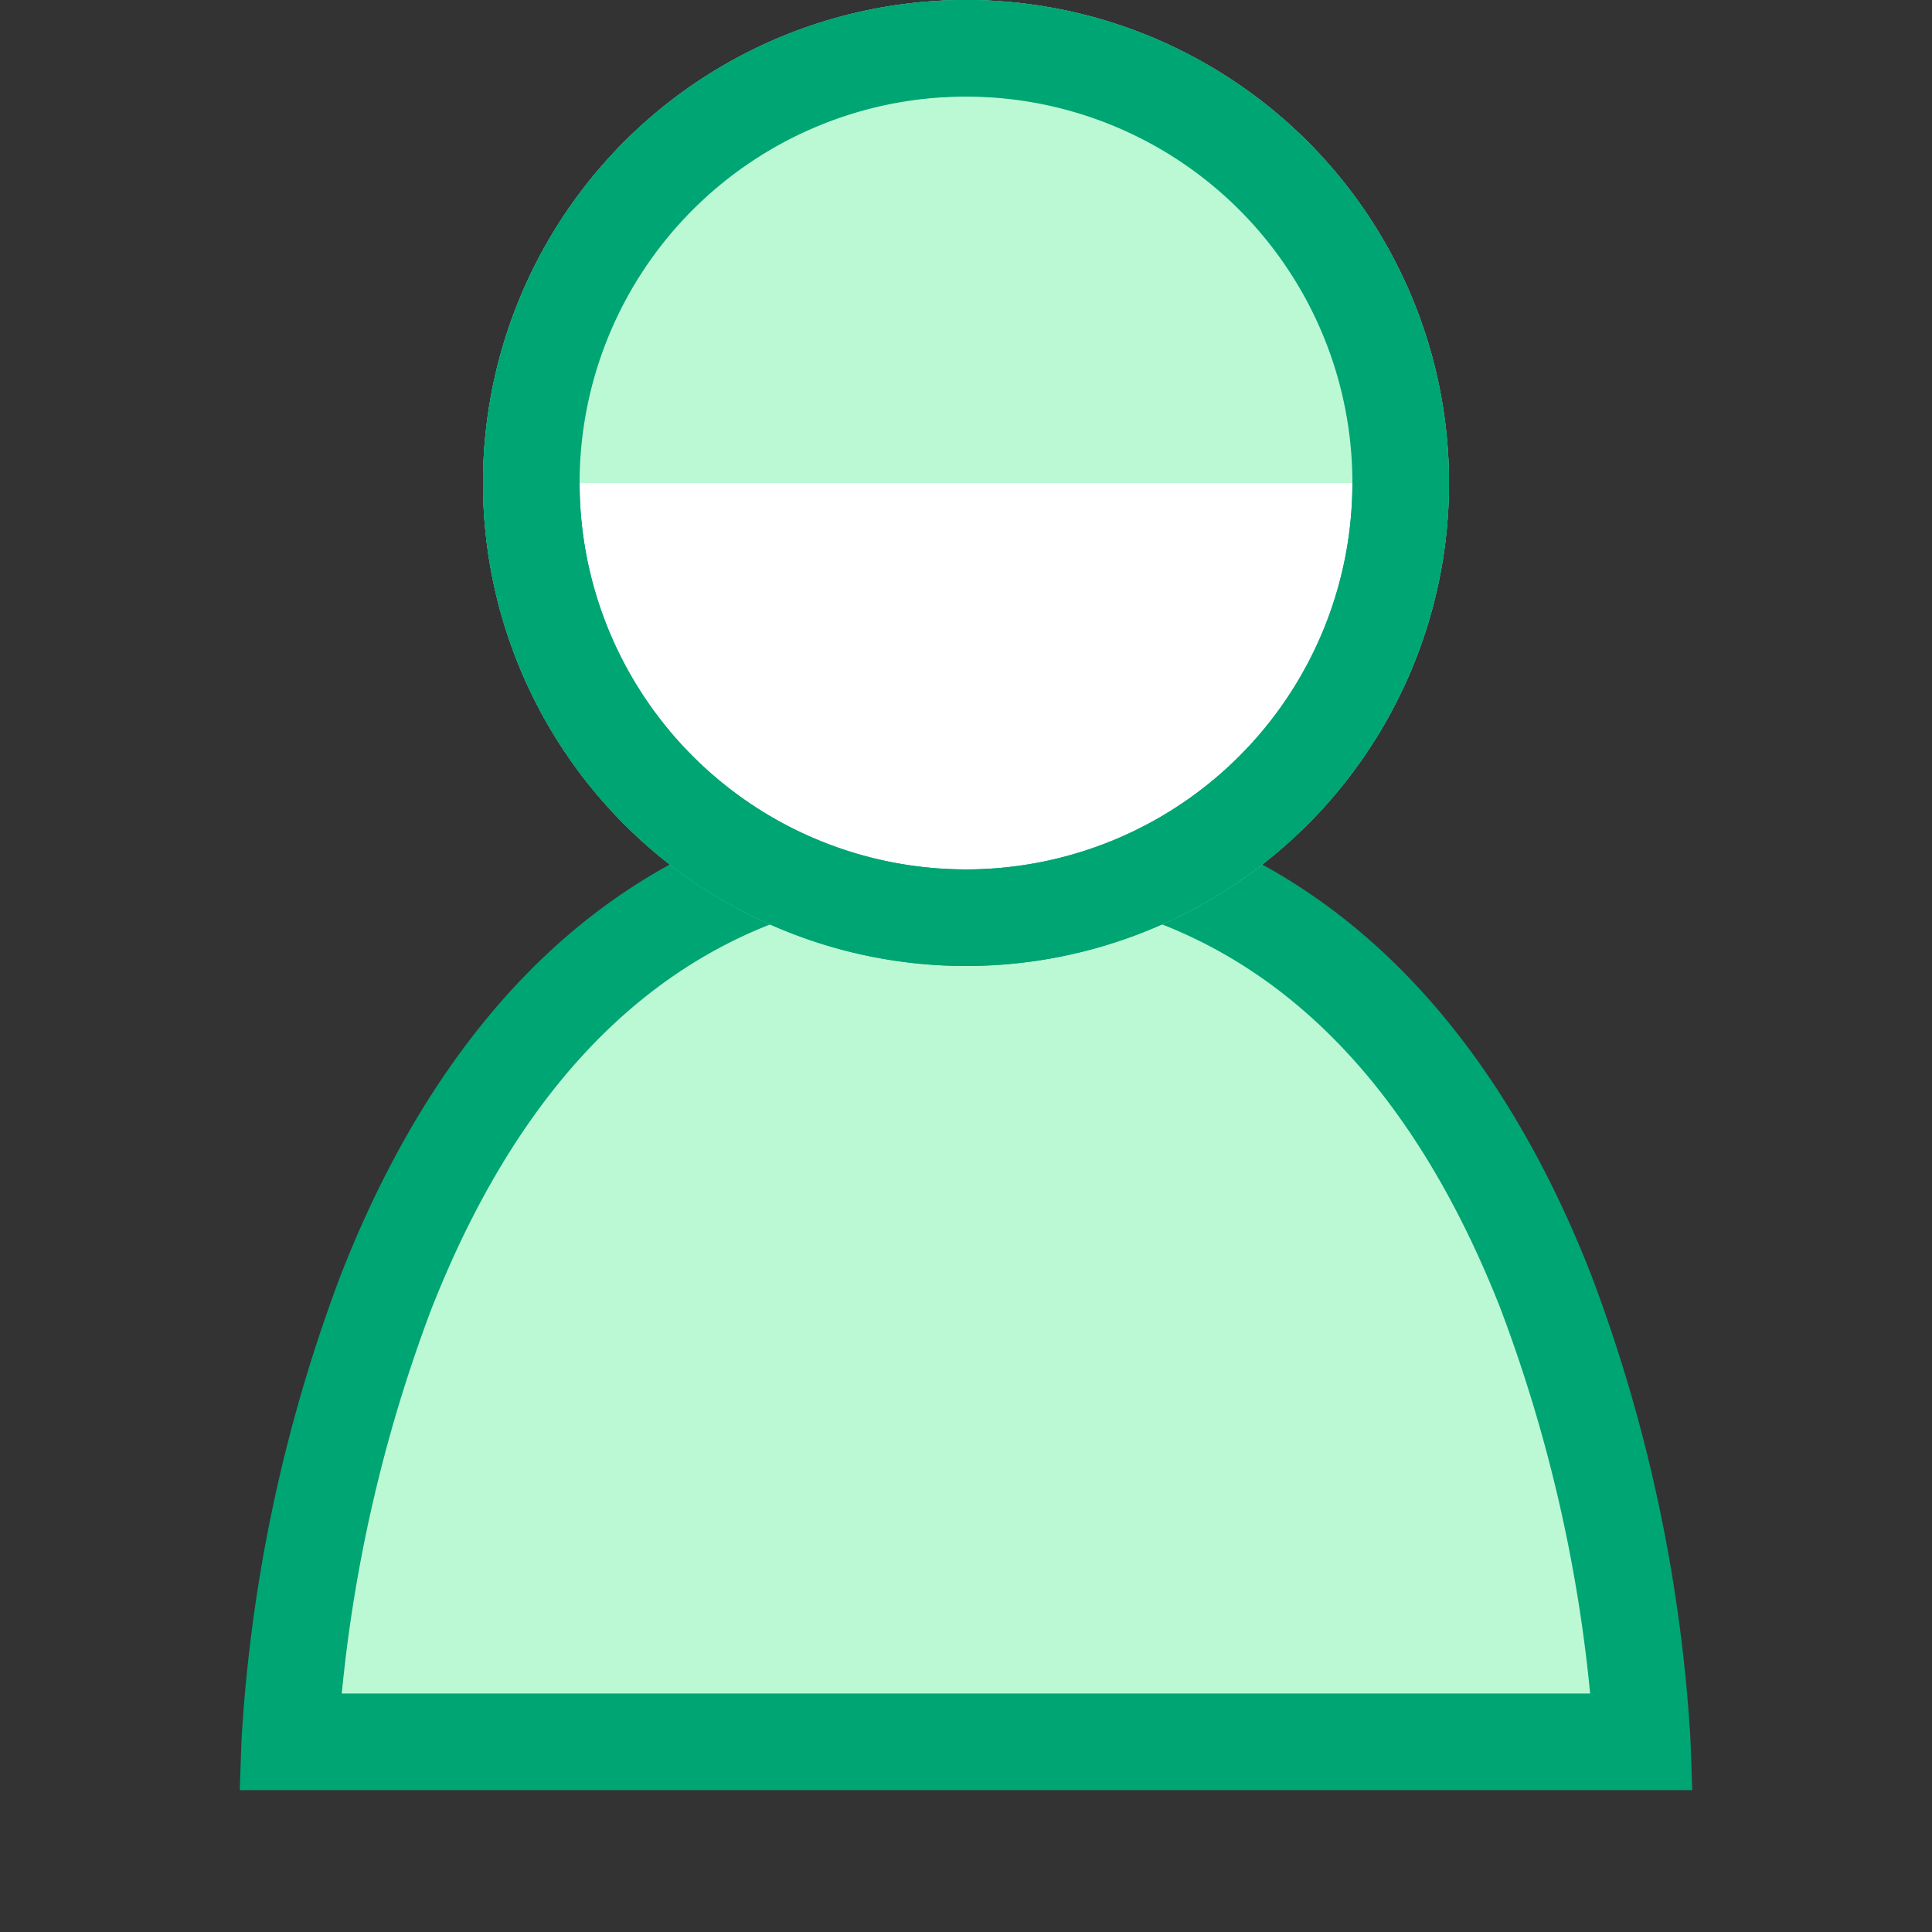
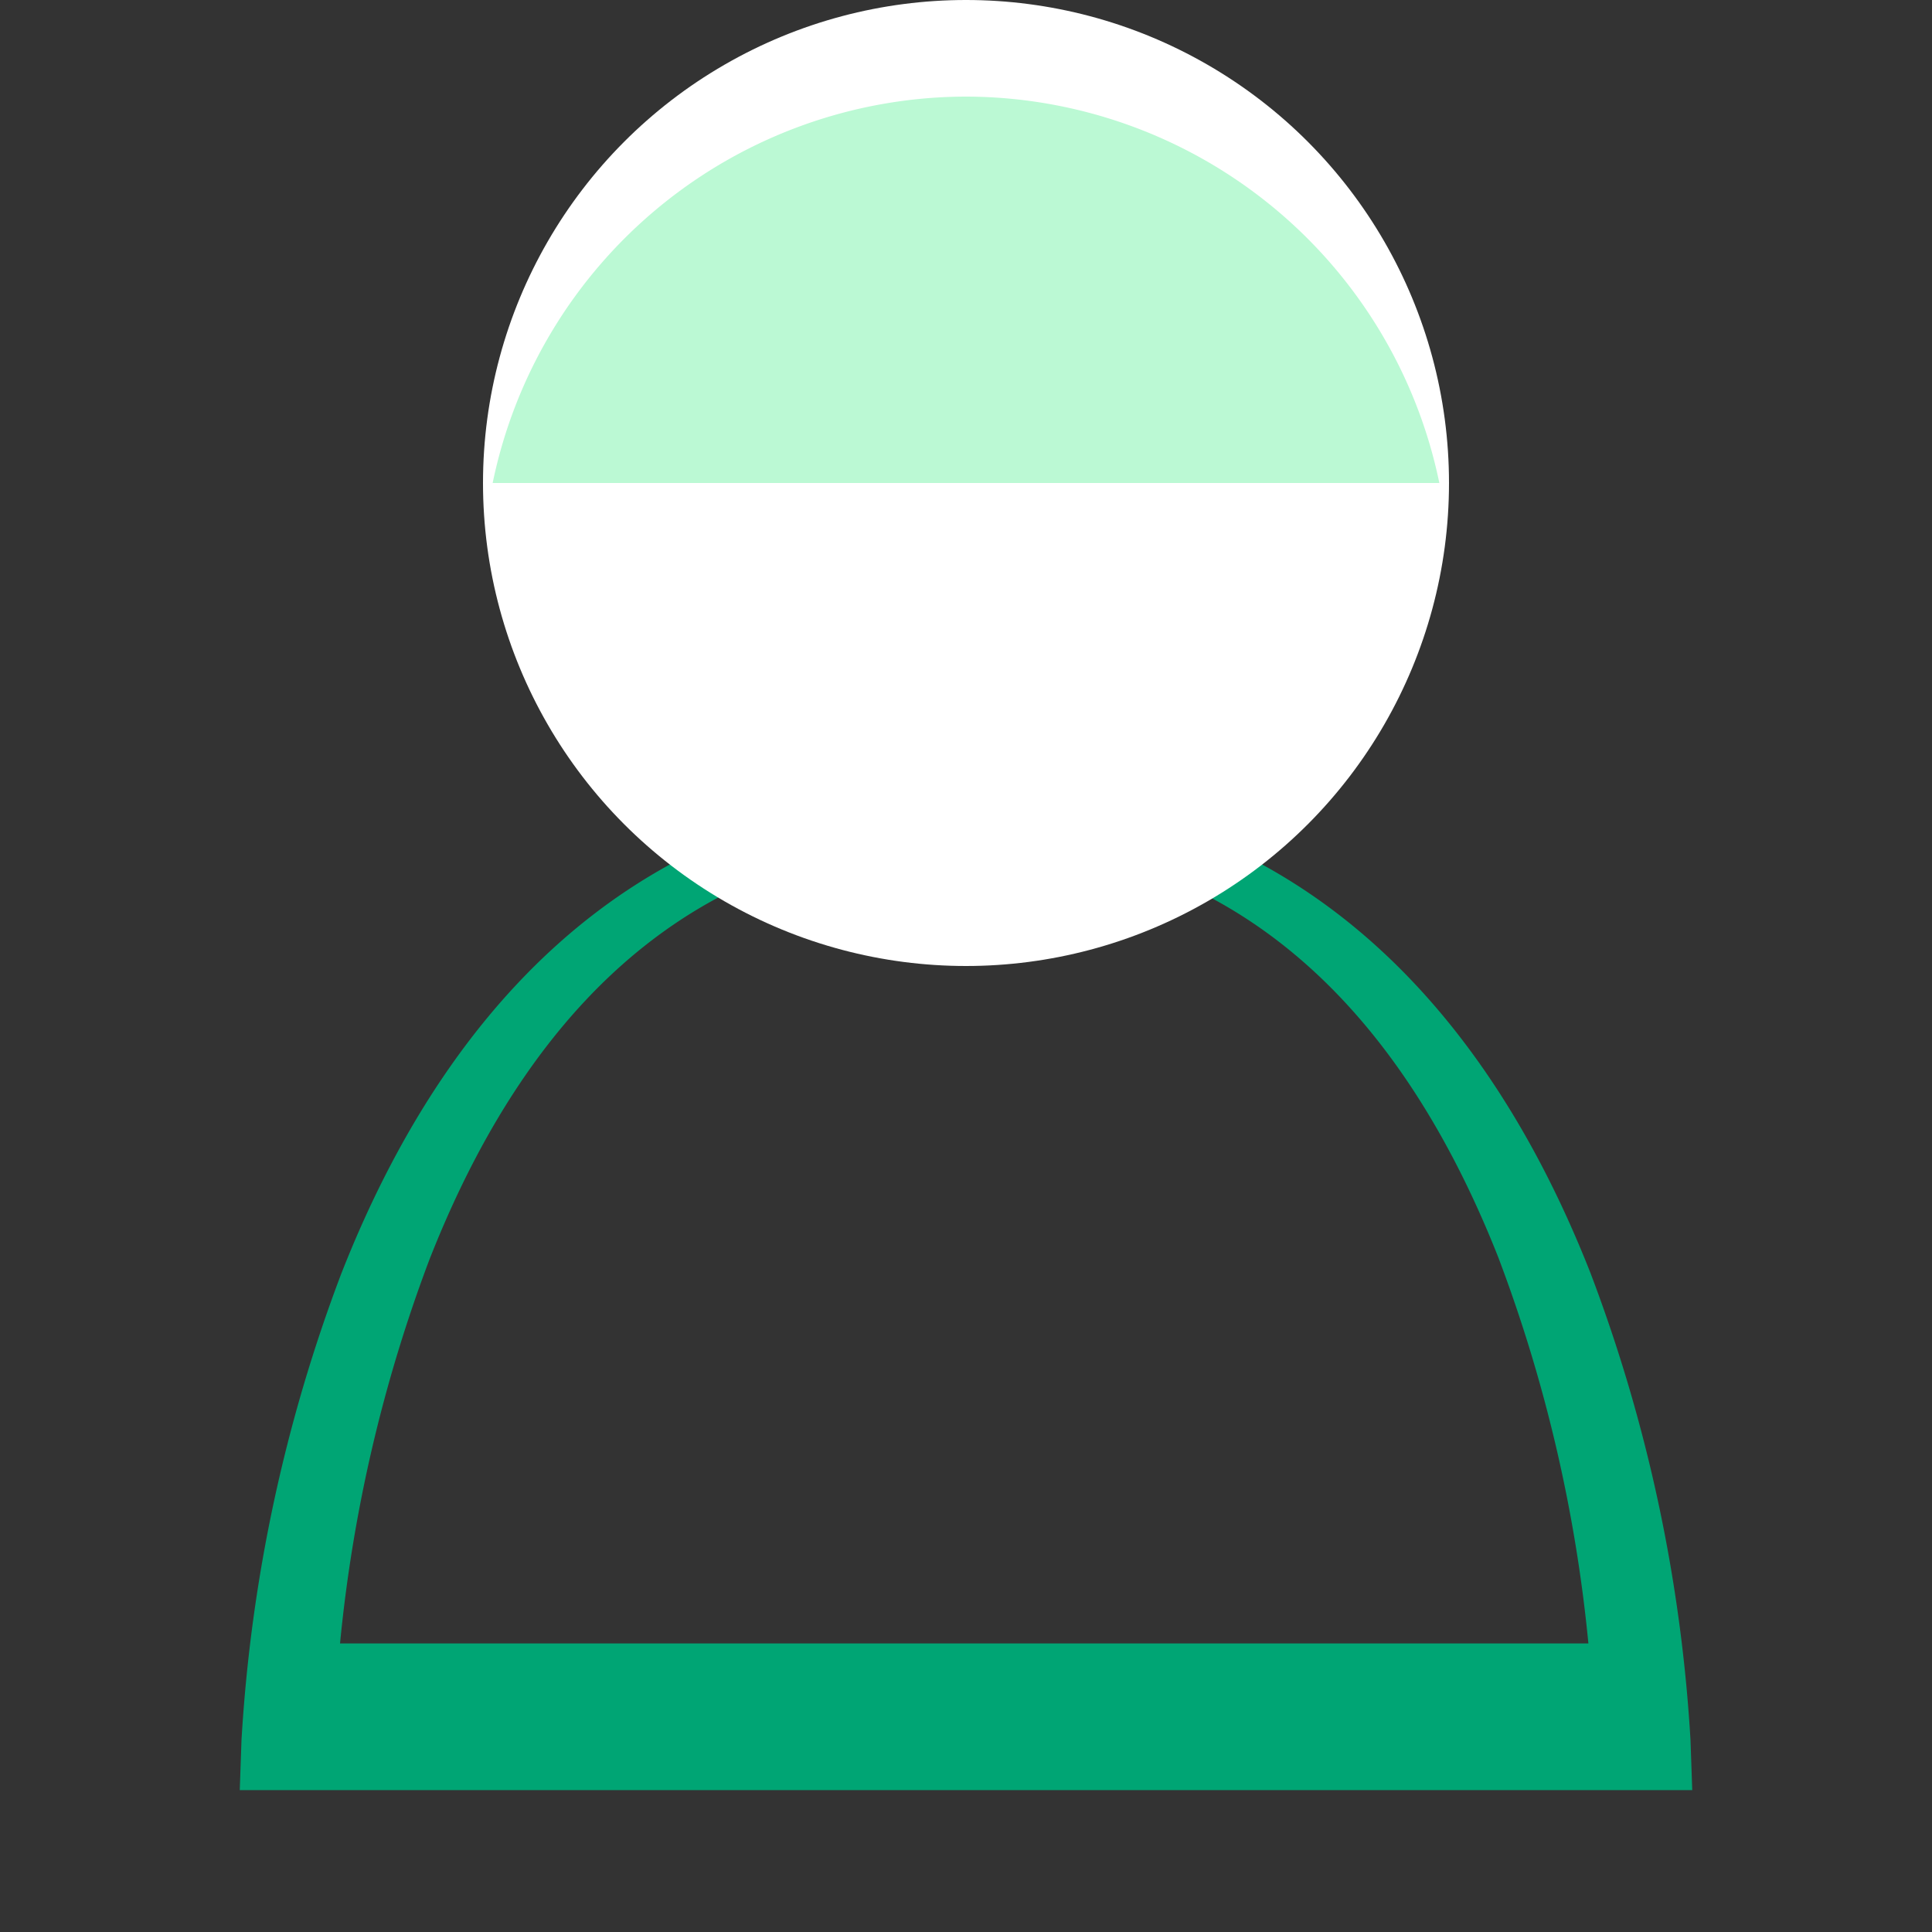
<svg xmlns="http://www.w3.org/2000/svg" width="20" height="20" viewBox="0 0 20 20">
  <rect x="0" y="0" width="20" height="20" fill="#333333" stroke="none" />
  <g data-name="グループ 21866" transform="translate(-329 -1293)">
    <path data-name="長方形 18945" fill="none" d="M329 1293h20v20h-20z" />
-     <path data-name="パス 50820" d="M332 1311.031h14s-.332-9.331-7-9.331-7 9.331-7 9.331z" fill="#bbf9d4" />
-     <path data-name="パス 50820 - アウトライン" d="M346.518 1311.531h-15.036l.018-.518a16.291 16.291 0 011.034-4.831c1.281-3.26 3.517-4.983 6.466-4.983s5.185 1.723 6.466 4.983a16.291 16.291 0 011.034 4.831zm-13.979-1h12.922a15.472 15.472 0 00-.934-4c-1.135-2.871-2.994-4.327-5.527-4.327s-4.4 1.463-5.535 4.349a15.459 15.459 0 00-.927 3.978z" fill="#00a574" />
+     <path data-name="パス 50820 - アウトライン" d="M346.518 1311.531h-15.036l.018-.518a16.291 16.291 0 011.034-4.831c1.281-3.26 3.517-4.983 6.466-4.983s5.185 1.723 6.466 4.983a16.291 16.291 0 011.034 4.831m-13.979-1h12.922a15.472 15.472 0 00-.934-4c-1.135-2.871-2.994-4.327-5.527-4.327s-4.4 1.463-5.535 4.349a15.459 15.459 0 00-.927 3.978z" fill="#00a574" />
    <circle data-name="楕円形 2695" cx="5" cy="5" r="5" transform="translate(334 1293)" fill="#fff" />
-     <path data-name="楕円形 2695 - アウトライン" d="M339 1294a4 4 0 104 4 4 4 0 00-4-4m0-1a5 5 0 11-5 5 5 5 0 015-5z" fill="#00a574" />
    <path data-name="前面オブジェクトで型抜き 1" d="M343.9 1298h-9.8a5.013 5.013 0 014.9-4 5.014 5.014 0 014.9 4z" fill="#bbf9d4" />
-     <path data-name="楕円形 2696" d="M339 1294a4 4 0 104 4 4 4 0 00-4-4m0-1a5 5 0 11-5 5 5 5 0 015-5z" fill="#00a574" />
  </g>
</svg>